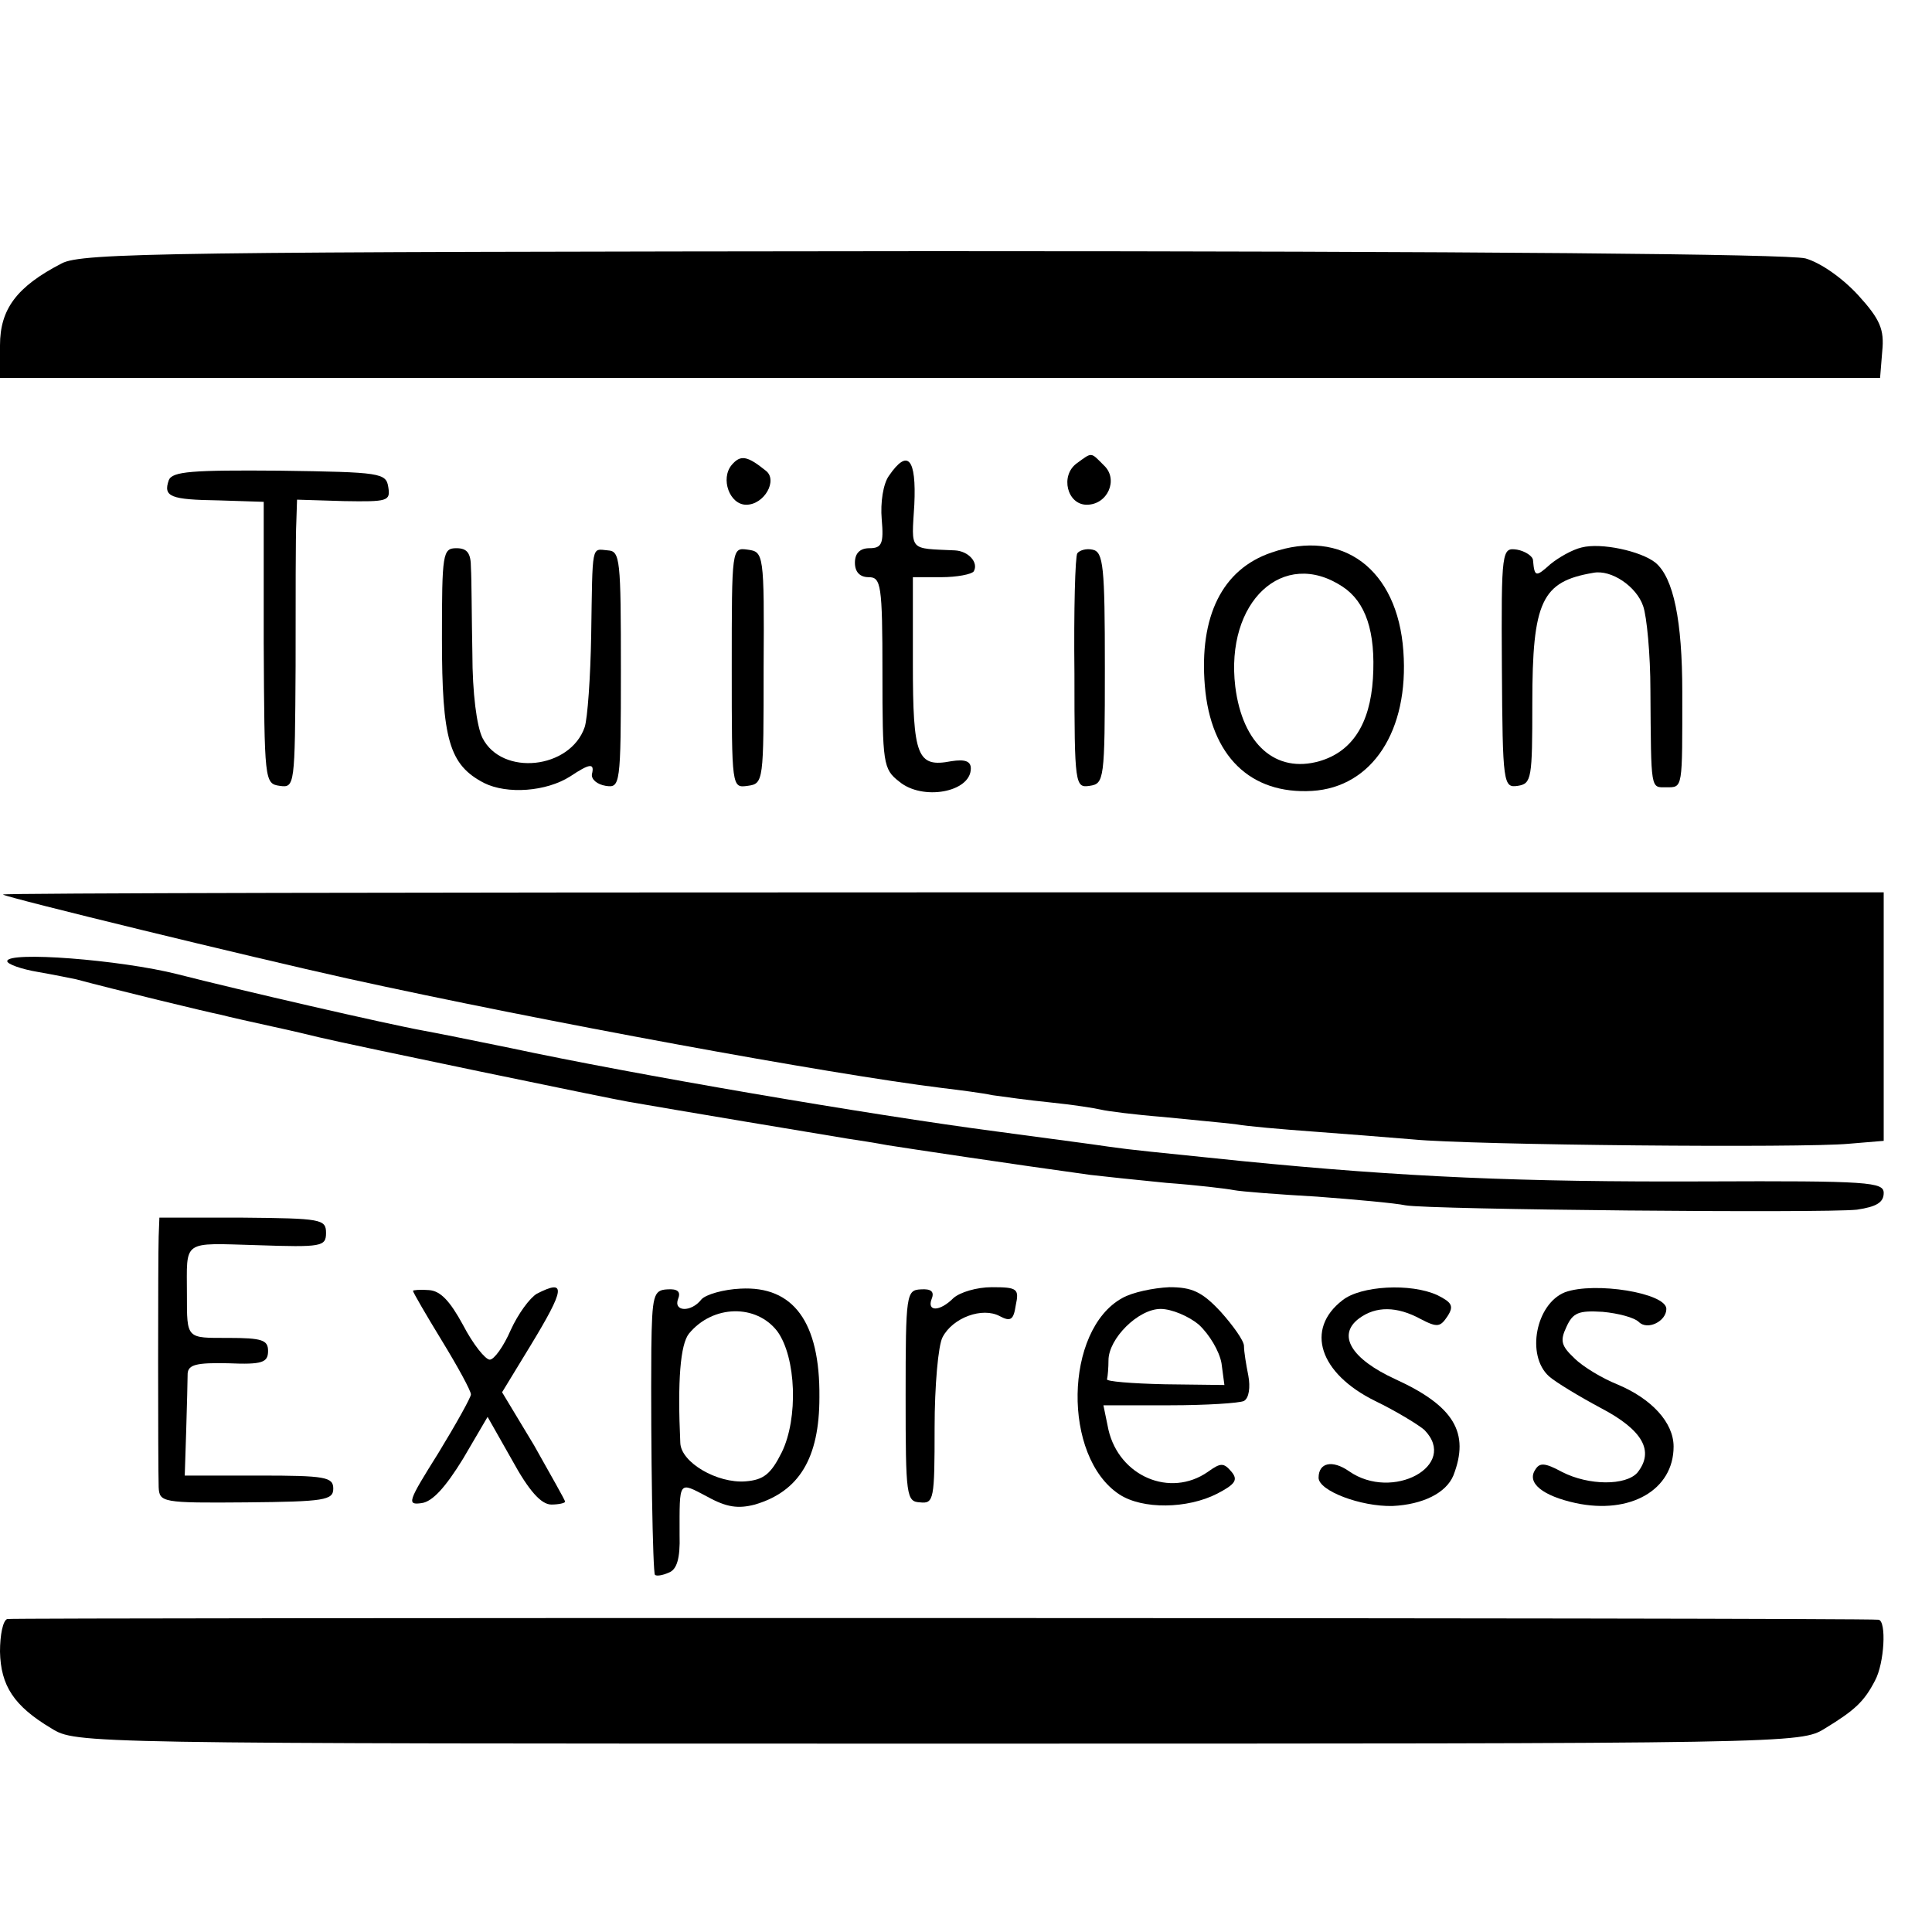
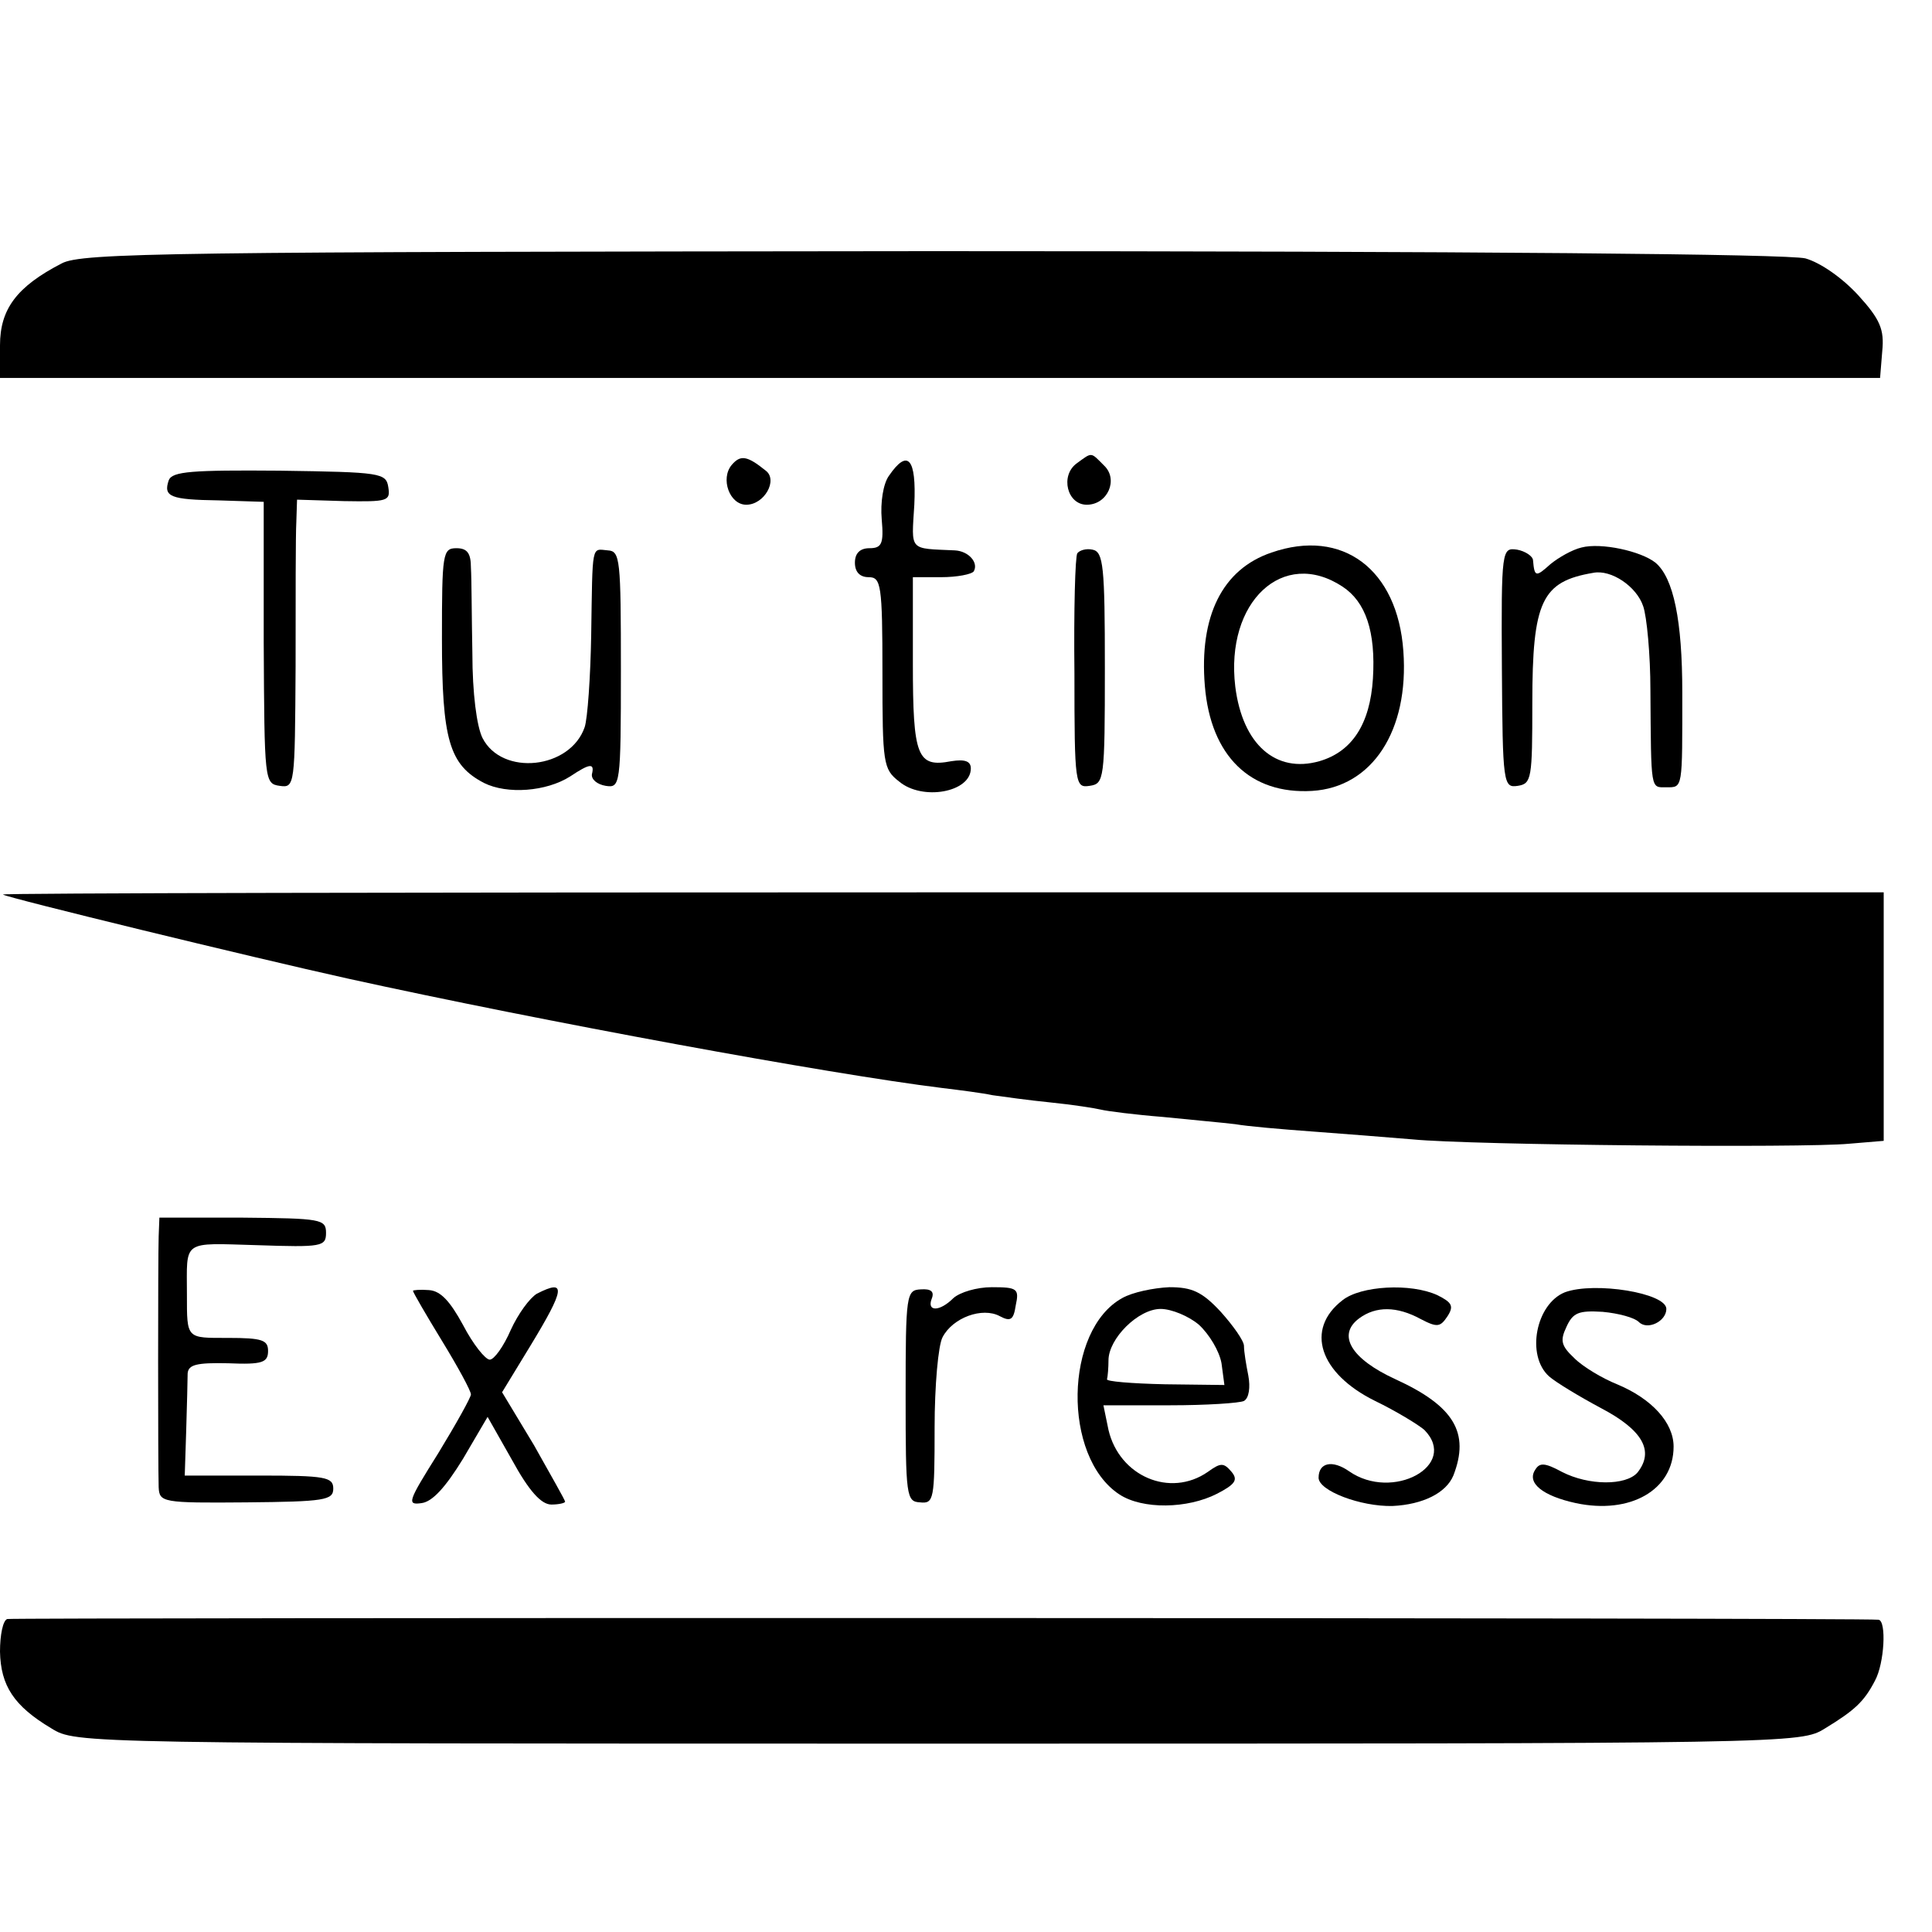
<svg xmlns="http://www.w3.org/2000/svg" version="1.0" width="16pt" height="16pt" viewBox="0 0 16 16" preserveAspectRatio="xMidYMid meet">
  <g transform="translate(0,16) scale(0.006,-0.006)" fill="#000000" stroke="none">
    <path d="M85 2303 c-62 -32 -85 -63 -85 -113 l0 -45 1298 0 1297 0 3 37 c3 30 -3 44 -33 77 -22 24 -52 45 -73 51 -24 6 -446 10 -1207 10 -1046 -1 -1173 -2 -1200 -17z" />
    <path d="M1010 2025 c-16 -19 -3 -55 20 -55 25 0 44 34 27 47 -26 21 -35 22 -47 8z" />
    <path d="M1486 2027 c-23 -17 -13 -57 14 -57 29 0 44 35 24 54 -19 19 -16 19 -38 3z" />
    <path d="M1227 2010 c-8 -11 -12 -37 -10 -60 3 -34 0 -40 -17 -40 -13 0 -20 -7 -20 -20 0 -13 7 -20 19 -20 17 0 19 -10 19 -132 0 -125 1 -133 23 -150 32 -27 99 -15 99 18 0 10 -8 13 -27 10 -47 -9 -53 6 -53 135 l0 119 39 0 c22 0 42 4 45 8 7 12 -7 28 -26 29 -64 3 -60 -2 -56 63 3 64 -9 78 -35 40z" />
    <path d="M233 2004 c-8 -23 2 -27 69 -28 l62 -2 0 -194 c1 -191 1 -195 22 -198 21 -3 21 0 22 165 0 92 0 182 1 199 l1 31 65 -2 c60 -1 64 0 61 19 -3 20 -10 21 -150 23 -121 1 -148 -1 -153 -13z" />
    <path d="M1755 1904 c-68 -23 -100 -88 -92 -184 8 -97 63 -150 148 -145 83 5 134 83 126 193 -8 113 -84 170 -182 136z m98 -47 c32 -21 46 -62 42 -127 -4 -63 -29 -101 -74 -114 -60 -17 -106 23 -116 103 -14 117 66 192 148 138z" />
    <path d="M2183 1911 c-13 -3 -32 -14 -43 -23 -20 -18 -22 -18 -24 5 0 6 -11 13 -22 15 -21 3 -22 1 -21 -163 1 -161 2 -166 22 -163 19 3 20 10 20 114 0 141 13 168 84 180 25 5 60 -19 69 -46 5 -14 10 -67 10 -116 1 -140 0 -134 22 -134 23 0 22 -3 22 131 0 99 -12 158 -37 179 -20 16 -75 28 -102 21z" />
    <path d="M610 1785 c0 -139 10 -174 58 -199 32 -16 86 -12 119 9 27 18 34 19 30 3 -1 -7 7 -14 19 -16 20 -3 21 0 21 160 0 153 -1 164 -18 165 -23 2 -21 11 -23 -117 -1 -58 -5 -115 -9 -127 -20 -58 -114 -68 -141 -15 -8 16 -14 62 -14 117 -1 50 -1 102 -2 118 0 20 -5 27 -20 27 -19 0 -20 -7 -20 -125z" />
-     <path d="M1010 1745 c0 -166 0 -166 22 -163 22 3 22 6 22 163 1 158 0 160 -22 163 -22 3 -22 3 -22 -163z" />
    <path d="M1487 1903 c-3 -4 -5 -79 -4 -166 0 -154 1 -158 21 -155 20 3 21 8 21 163 0 140 -2 160 -17 163 -9 2 -18 -1 -21 -5z" />
    <path d="M4 1432 c4 -4 345 -87 476 -116 268 -59 666 -132 820 -151 25 -3 56 -7 70 -10 14 -2 50 -7 80 -10 30 -3 62 -8 70 -10 8 -2 47 -7 85 -10 39 -4 84 -8 100 -10 17 -3 64 -7 105 -10 41 -3 104 -8 140 -11 82 -8 539 -12 602 -6 l48 4 0 172 0 171 -1299 0 c-715 0 -1298 -1 -1297 -3z" />
-     <path d="M10 1340 c0 -4 19 -11 43 -15 23 -4 47 -9 52 -10 52 -14 184 -46 200 -49 11 -3 43 -10 70 -16 28 -6 57 -13 65 -15 46 -11 403 -85 427 -89 51 -9 278 -47 303 -51 14 -2 39 -6 55 -9 25 -4 171 -26 280 -41 17 -2 64 -7 105 -11 41 -3 83 -8 93 -10 10 -2 62 -6 115 -9 53 -4 108 -9 122 -12 34 -6 576 -11 623 -6 27 4 37 10 37 23 0 15 -19 17 -247 16 -254 -1 -415 6 -638 28 -126 13 -150 15 -185 20 -19 3 -89 12 -155 21 -175 23 -502 79 -670 115 -49 10 -103 21 -120 24 -50 9 -254 56 -340 78 -79 20 -235 32 -235 18z" />
    <path d="M219 960 c-1 -29 -1 -315 0 -346 1 -21 5 -22 121 -21 108 1 120 3 120 19 0 16 -11 18 -102 18 l-103 0 2 62 c1 35 2 70 2 79 1 12 12 15 56 14 47 -2 55 1 55 17 0 15 -8 18 -55 18 -58 0 -57 -2 -57 60 0 76 -8 71 97 68 89 -3 95 -2 95 17 0 19 -7 20 -115 21 l-115 0 -1 -26z" />
    <path d="M570 885 c0 -2 18 -33 40 -69 22 -36 40 -69 40 -74 0 -4 -20 -40 -45 -81 -42 -67 -44 -72 -23 -69 15 2 33 22 57 61 l34 58 34 -60 c23 -42 40 -61 54 -61 10 0 19 2 19 4 0 2 -20 37 -43 78 l-44 73 39 64 c48 79 50 93 9 72 -10 -6 -26 -28 -36 -50 -10 -23 -23 -41 -29 -41 -6 0 -23 21 -37 48 -18 33 -31 47 -47 48 -12 1 -22 0 -22 -1z" />
-     <path d="M899 805 c-1 -139 2 -309 5 -312 2 -2 10 -1 19 3 11 4 16 19 15 52 0 76 -2 74 38 53 27 -15 43 -17 66 -11 61 18 89 64 89 148 1 104 -36 154 -109 150 -23 -1 -48 -8 -54 -15 -14 -18 -39 -17 -32 1 4 10 -1 14 -15 13 -19 -1 -21 -8 -22 -82z m174 24 c26 -36 29 -120 6 -167 -15 -30 -25 -38 -50 -40 -39 -3 -89 26 -90 53 -4 86 0 136 12 151 33 40 93 41 122 3z" />
    <path d="M1250 740 c0 -139 1 -146 20 -147 19 -2 20 4 20 103 0 58 5 114 11 125 14 27 55 42 79 29 15 -8 19 -5 22 15 5 23 2 25 -33 25 -21 0 -44 -7 -53 -15 -19 -19 -37 -19 -30 -1 4 10 -1 14 -15 13 -20 -1 -21 -6 -21 -147z" />
    <path d="M1549 875 c-80 -44 -83 -219 -4 -271 32 -21 94 -20 135 1 25 13 29 19 20 30 -11 13 -15 13 -33 0 -52 -36 -122 -6 -137 58 l-7 34 92 0 c50 0 96 3 102 6 7 4 9 19 6 35 -3 15 -6 33 -6 41 0 7 -15 28 -32 47 -26 28 -40 34 -71 34 -22 -1 -51 -7 -65 -15z m106 -37 c14 -13 28 -36 31 -53 l4 -30 -82 1 c-46 1 -82 4 -80 7 1 4 2 16 2 26 0 30 41 71 72 71 15 0 39 -10 53 -22z" />
    <path d="M1853 872 c-52 -40 -32 -101 45 -139 29 -14 60 -33 68 -40 48 -49 -44 -99 -104 -57 -23 16 -42 12 -42 -9 0 -18 58 -40 102 -39 42 2 74 18 84 42 23 59 1 96 -80 133 -61 28 -81 61 -50 84 23 17 52 17 85 -1 23 -12 27 -11 37 4 9 14 6 19 -14 29 -37 17 -106 13 -131 -7z" />
    <path d="M2160 883 c-40 -16 -54 -87 -22 -116 9 -8 42 -28 72 -44 57 -30 74 -59 50 -89 -16 -18 -67 -18 -104 1 -24 13 -31 13 -37 3 -12 -18 10 -36 56 -46 75 -16 135 18 135 78 0 33 -30 66 -78 86 -20 8 -47 24 -59 36 -18 17 -20 24 -11 43 9 20 17 23 50 21 22 -2 44 -8 50 -14 12 -12 38 1 38 18 0 22 -99 38 -140 23z" />
    <path d="M10 432 c-6 -2 -10 -22 -10 -45 1 -47 19 -75 71 -106 34 -21 37 -21 1224 -21 1186 0 1190 0 1224 21 41 25 54 37 69 66 13 24 16 82 5 84 -23 3 -2575 3 -2583 1z" />
  </g>
</svg>